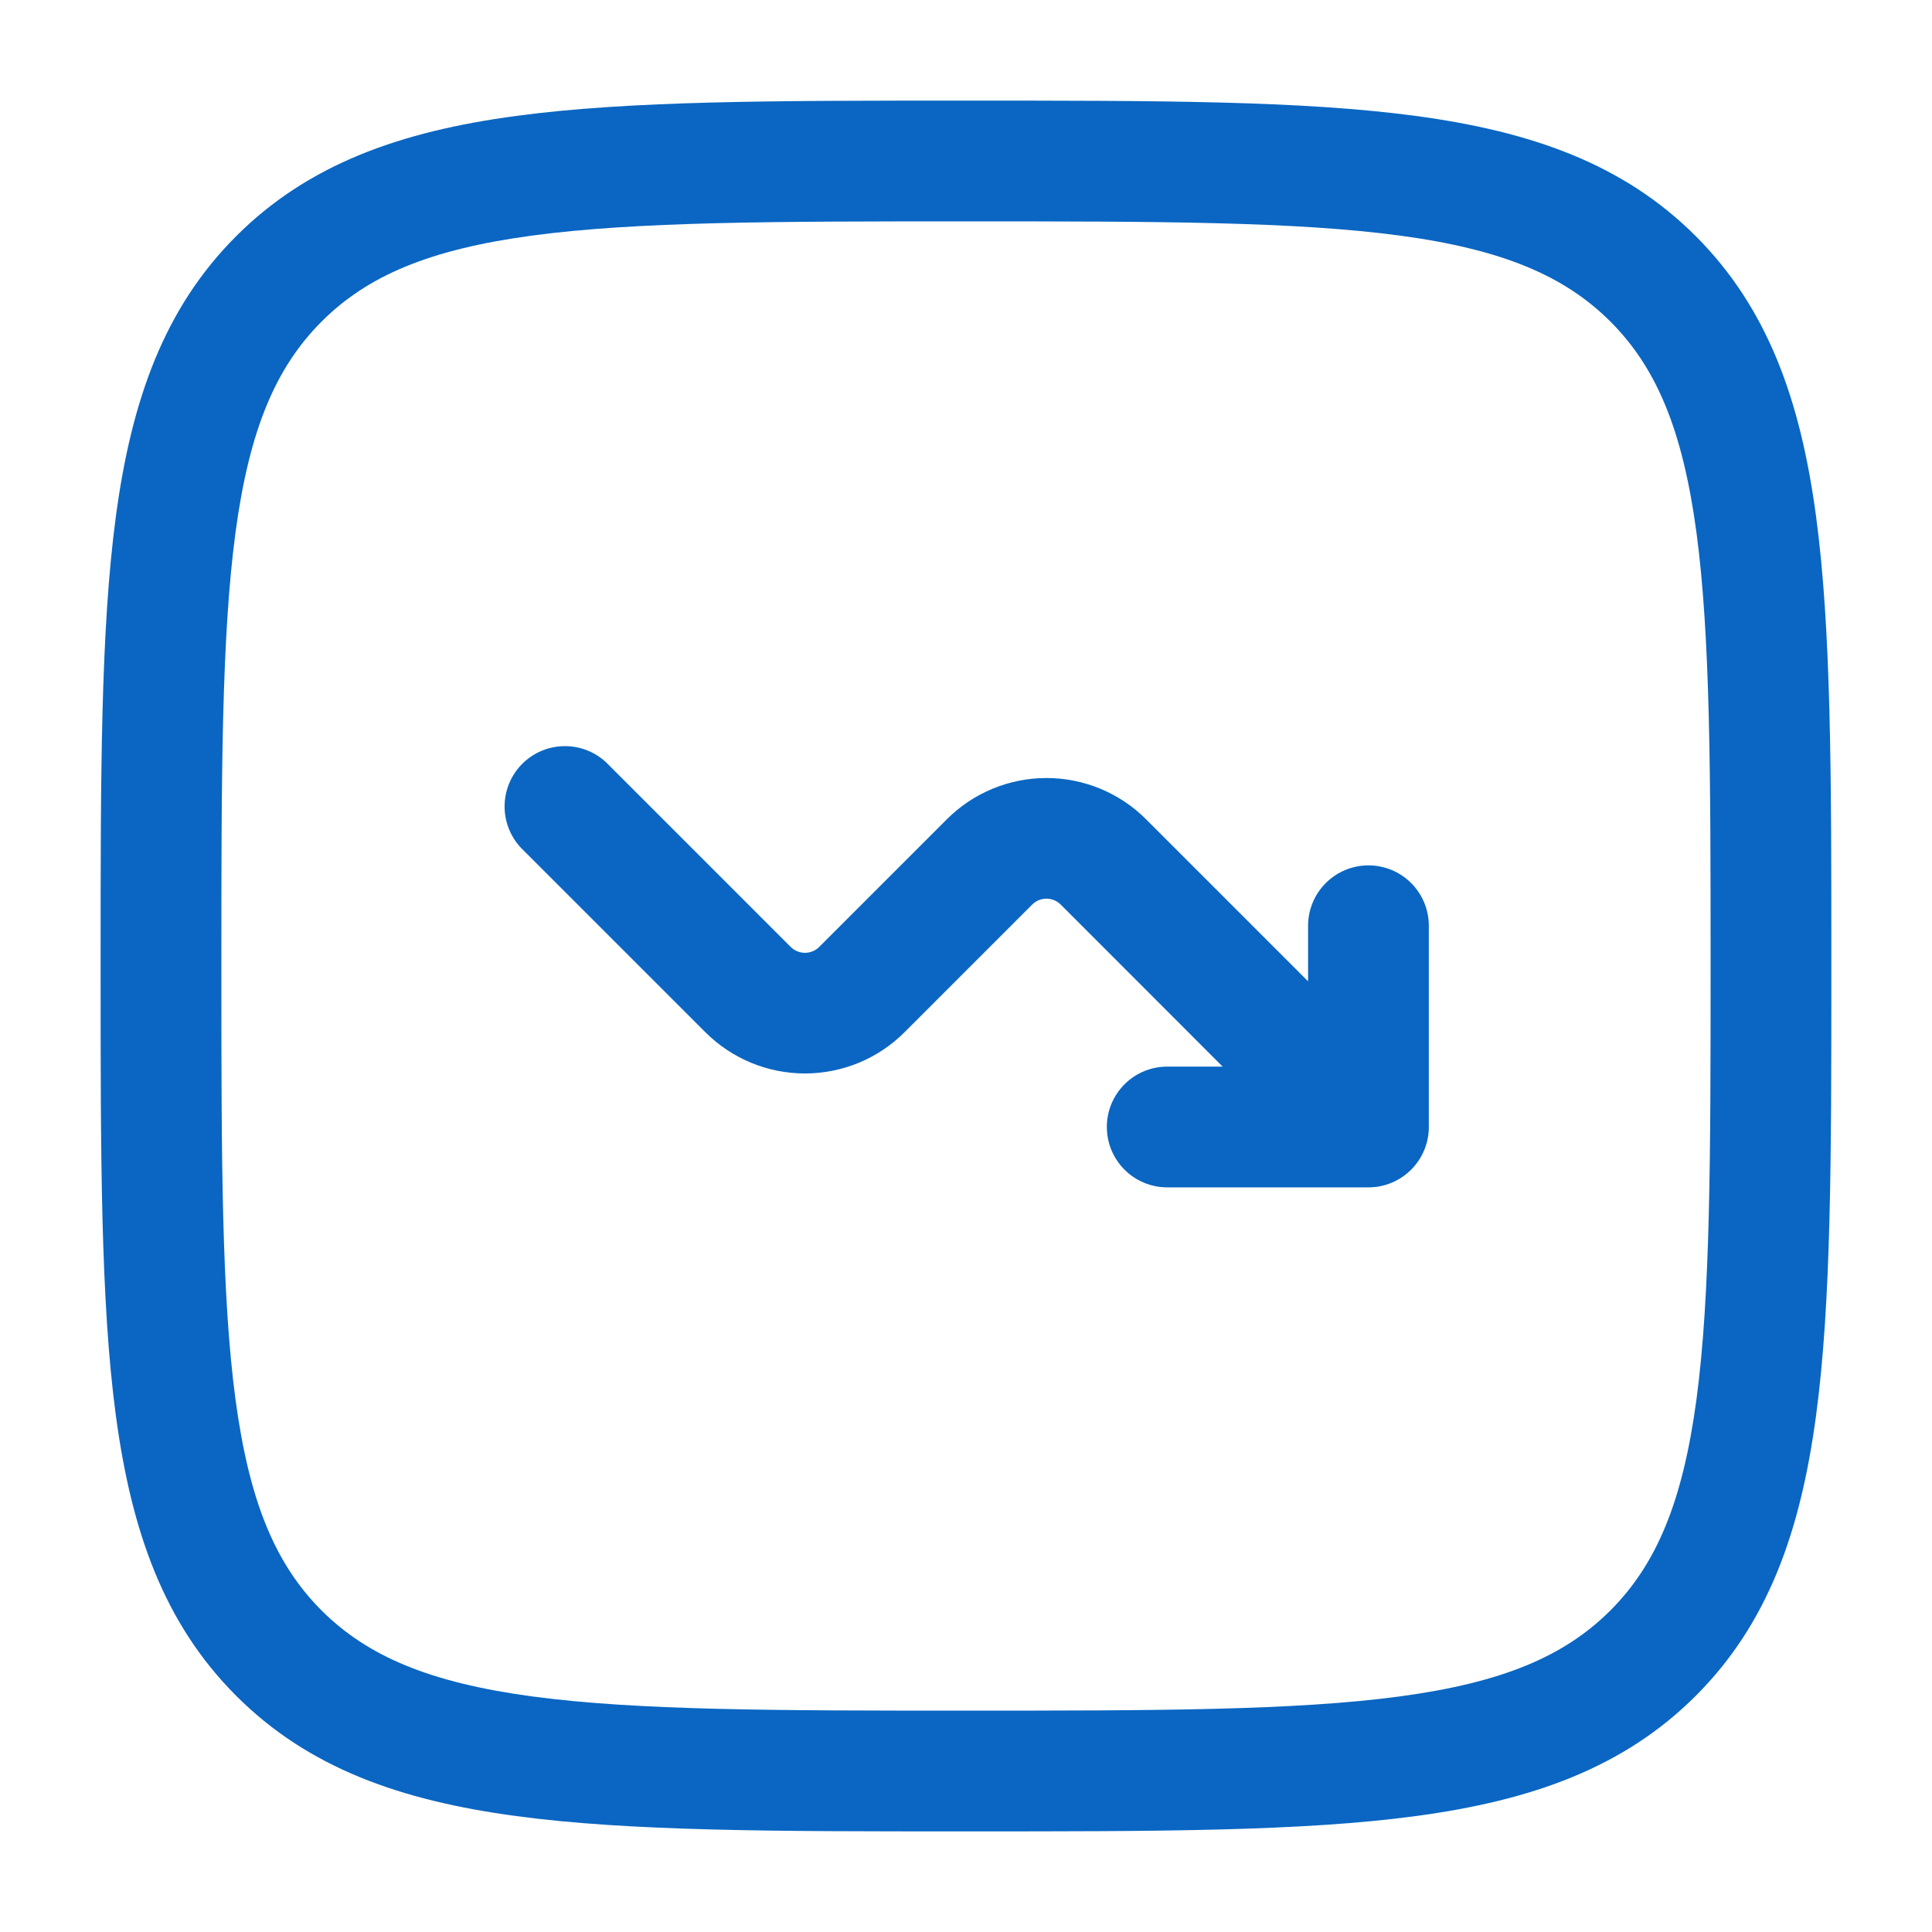
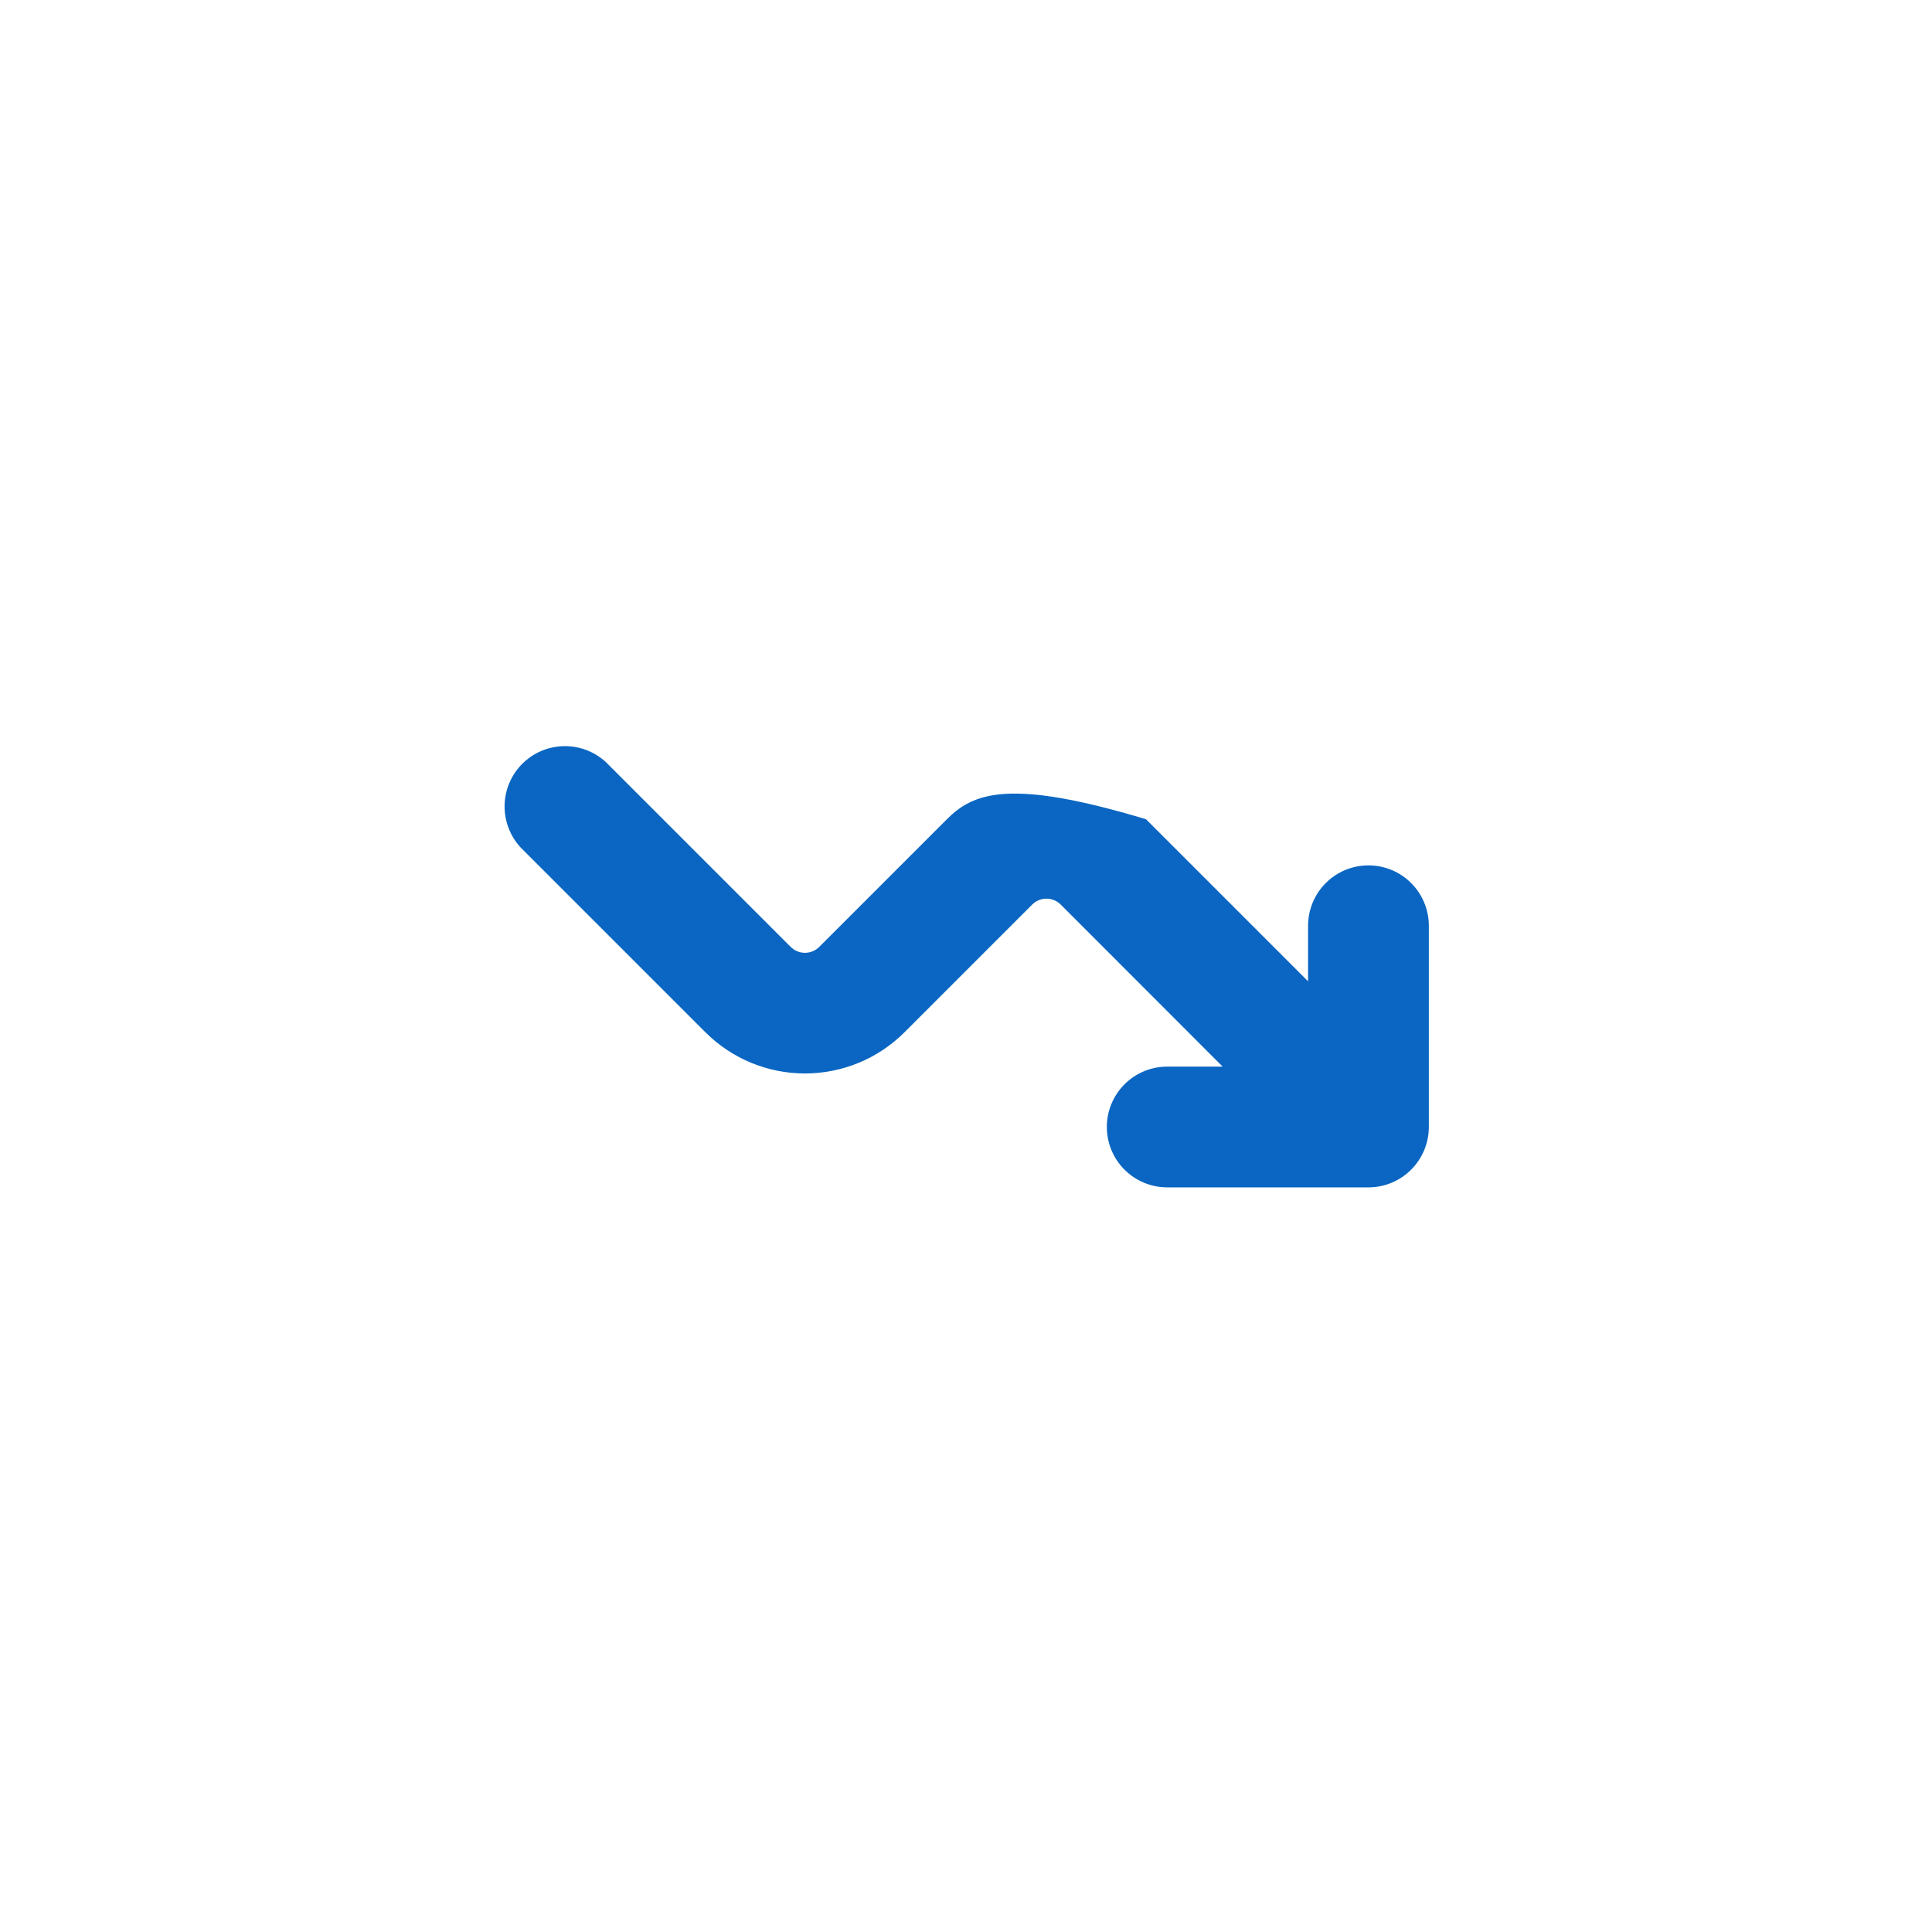
<svg xmlns="http://www.w3.org/2000/svg" width="50" height="50" viewBox="0 0 50 50" fill="none">
  <g id="solar:graph-down-outline">
    <g id="Group">
-       <path id="Vector" d="M15.686 19.729C15.39 19.453 14.998 19.303 14.594 19.31C14.189 19.317 13.803 19.481 13.516 19.767C13.23 20.053 13.066 20.44 13.059 20.845C13.052 21.249 13.202 21.641 13.478 21.937L18.255 26.714C18.939 27.398 19.866 27.781 20.832 27.781C21.799 27.781 22.726 27.398 23.409 26.714L26.713 23.41C26.762 23.362 26.819 23.323 26.883 23.297C26.946 23.271 27.014 23.257 27.082 23.257C27.151 23.257 27.218 23.271 27.282 23.297C27.345 23.323 27.402 23.362 27.451 23.41L31.642 27.604H30.207C29.793 27.604 29.395 27.768 29.102 28.062C28.809 28.355 28.645 28.752 28.645 29.166C28.645 29.581 28.809 29.978 29.102 30.271C29.395 30.564 29.793 30.729 30.207 30.729H35.416C35.83 30.729 36.227 30.564 36.52 30.271C36.813 29.978 36.978 29.581 36.978 29.166V23.958C36.978 23.544 36.813 23.146 36.52 22.853C36.227 22.56 35.83 22.396 35.416 22.396C35.001 22.396 34.604 22.56 34.311 22.853C34.018 23.146 33.853 23.544 33.853 23.958V25.396L29.659 21.202C28.976 20.519 28.049 20.135 27.082 20.135C26.116 20.135 25.189 20.519 24.505 21.202L21.201 24.506C21.152 24.555 21.095 24.593 21.032 24.619C20.968 24.645 20.901 24.659 20.832 24.659C20.764 24.659 20.696 24.645 20.633 24.619C20.569 24.593 20.512 24.555 20.463 24.506L15.686 19.729Z" fill="#0A66C2" />
-       <path id="Vector_2" fill-rule="evenodd" clip-rule="evenodd" d="M24.881 2.604C20.07 2.604 16.301 2.604 13.36 3C10.351 3.404 7.976 4.25 6.112 6.112C4.247 7.977 3.404 10.352 2.999 13.362C2.604 16.302 2.604 20.071 2.604 24.881V25.119C2.604 29.929 2.604 33.698 2.999 36.639C3.404 39.648 4.249 42.023 6.112 43.887C7.976 45.752 10.351 46.596 13.362 47C16.301 47.396 20.07 47.396 24.881 47.396H25.118C29.928 47.396 33.697 47.396 36.639 47C39.647 46.596 42.022 45.75 43.887 43.887C45.751 42.023 46.595 39.648 46.999 36.637C47.395 33.698 47.395 29.929 47.395 25.119V24.881C47.395 20.071 47.395 16.302 46.999 13.36C46.595 10.352 45.749 7.977 43.887 6.112C42.022 4.248 39.647 3.404 36.637 3C33.697 2.604 29.928 2.604 25.118 2.604H24.881ZM8.322 8.323C9.51 7.135 11.114 6.454 13.778 6.096C16.487 5.733 20.045 5.729 24.999 5.729C29.953 5.729 33.512 5.733 36.22 6.096C38.885 6.454 40.491 7.137 41.678 8.323C42.864 9.51 43.545 11.114 43.904 13.779C44.266 16.487 44.27 20.046 44.27 25C44.27 29.954 44.266 33.512 43.904 36.221C43.545 38.885 42.862 40.492 41.676 41.679C40.489 42.864 38.885 43.546 36.22 43.904C33.512 44.267 29.953 44.271 24.999 44.271C20.045 44.271 16.487 44.267 13.778 43.904C11.114 43.546 9.508 42.862 8.32 41.677C7.135 40.489 6.454 38.885 6.095 36.221C5.733 33.512 5.729 29.954 5.729 25C5.729 20.046 5.733 16.487 6.095 13.779C6.454 11.114 7.137 9.51 8.322 8.323Z" fill="#0A66C2" />
+       <path id="Vector" d="M15.686 19.729C15.39 19.453 14.998 19.303 14.594 19.31C14.189 19.317 13.803 19.481 13.516 19.767C13.23 20.053 13.066 20.44 13.059 20.845C13.052 21.249 13.202 21.641 13.478 21.937L18.255 26.714C18.939 27.398 19.866 27.781 20.832 27.781C21.799 27.781 22.726 27.398 23.409 26.714L26.713 23.41C26.762 23.362 26.819 23.323 26.883 23.297C26.946 23.271 27.014 23.257 27.082 23.257C27.151 23.257 27.218 23.271 27.282 23.297C27.345 23.323 27.402 23.362 27.451 23.41L31.642 27.604H30.207C29.793 27.604 29.395 27.768 29.102 28.062C28.809 28.355 28.645 28.752 28.645 29.166C28.645 29.581 28.809 29.978 29.102 30.271C29.395 30.564 29.793 30.729 30.207 30.729H35.416C35.83 30.729 36.227 30.564 36.52 30.271C36.813 29.978 36.978 29.581 36.978 29.166V23.958C36.978 23.544 36.813 23.146 36.52 22.853C36.227 22.56 35.83 22.396 35.416 22.396C35.001 22.396 34.604 22.56 34.311 22.853C34.018 23.146 33.853 23.544 33.853 23.958V25.396L29.659 21.202C26.116 20.135 25.189 20.519 24.505 21.202L21.201 24.506C21.152 24.555 21.095 24.593 21.032 24.619C20.968 24.645 20.901 24.659 20.832 24.659C20.764 24.659 20.696 24.645 20.633 24.619C20.569 24.593 20.512 24.555 20.463 24.506L15.686 19.729Z" fill="#0A66C2" />
    </g>
  </g>
</svg>